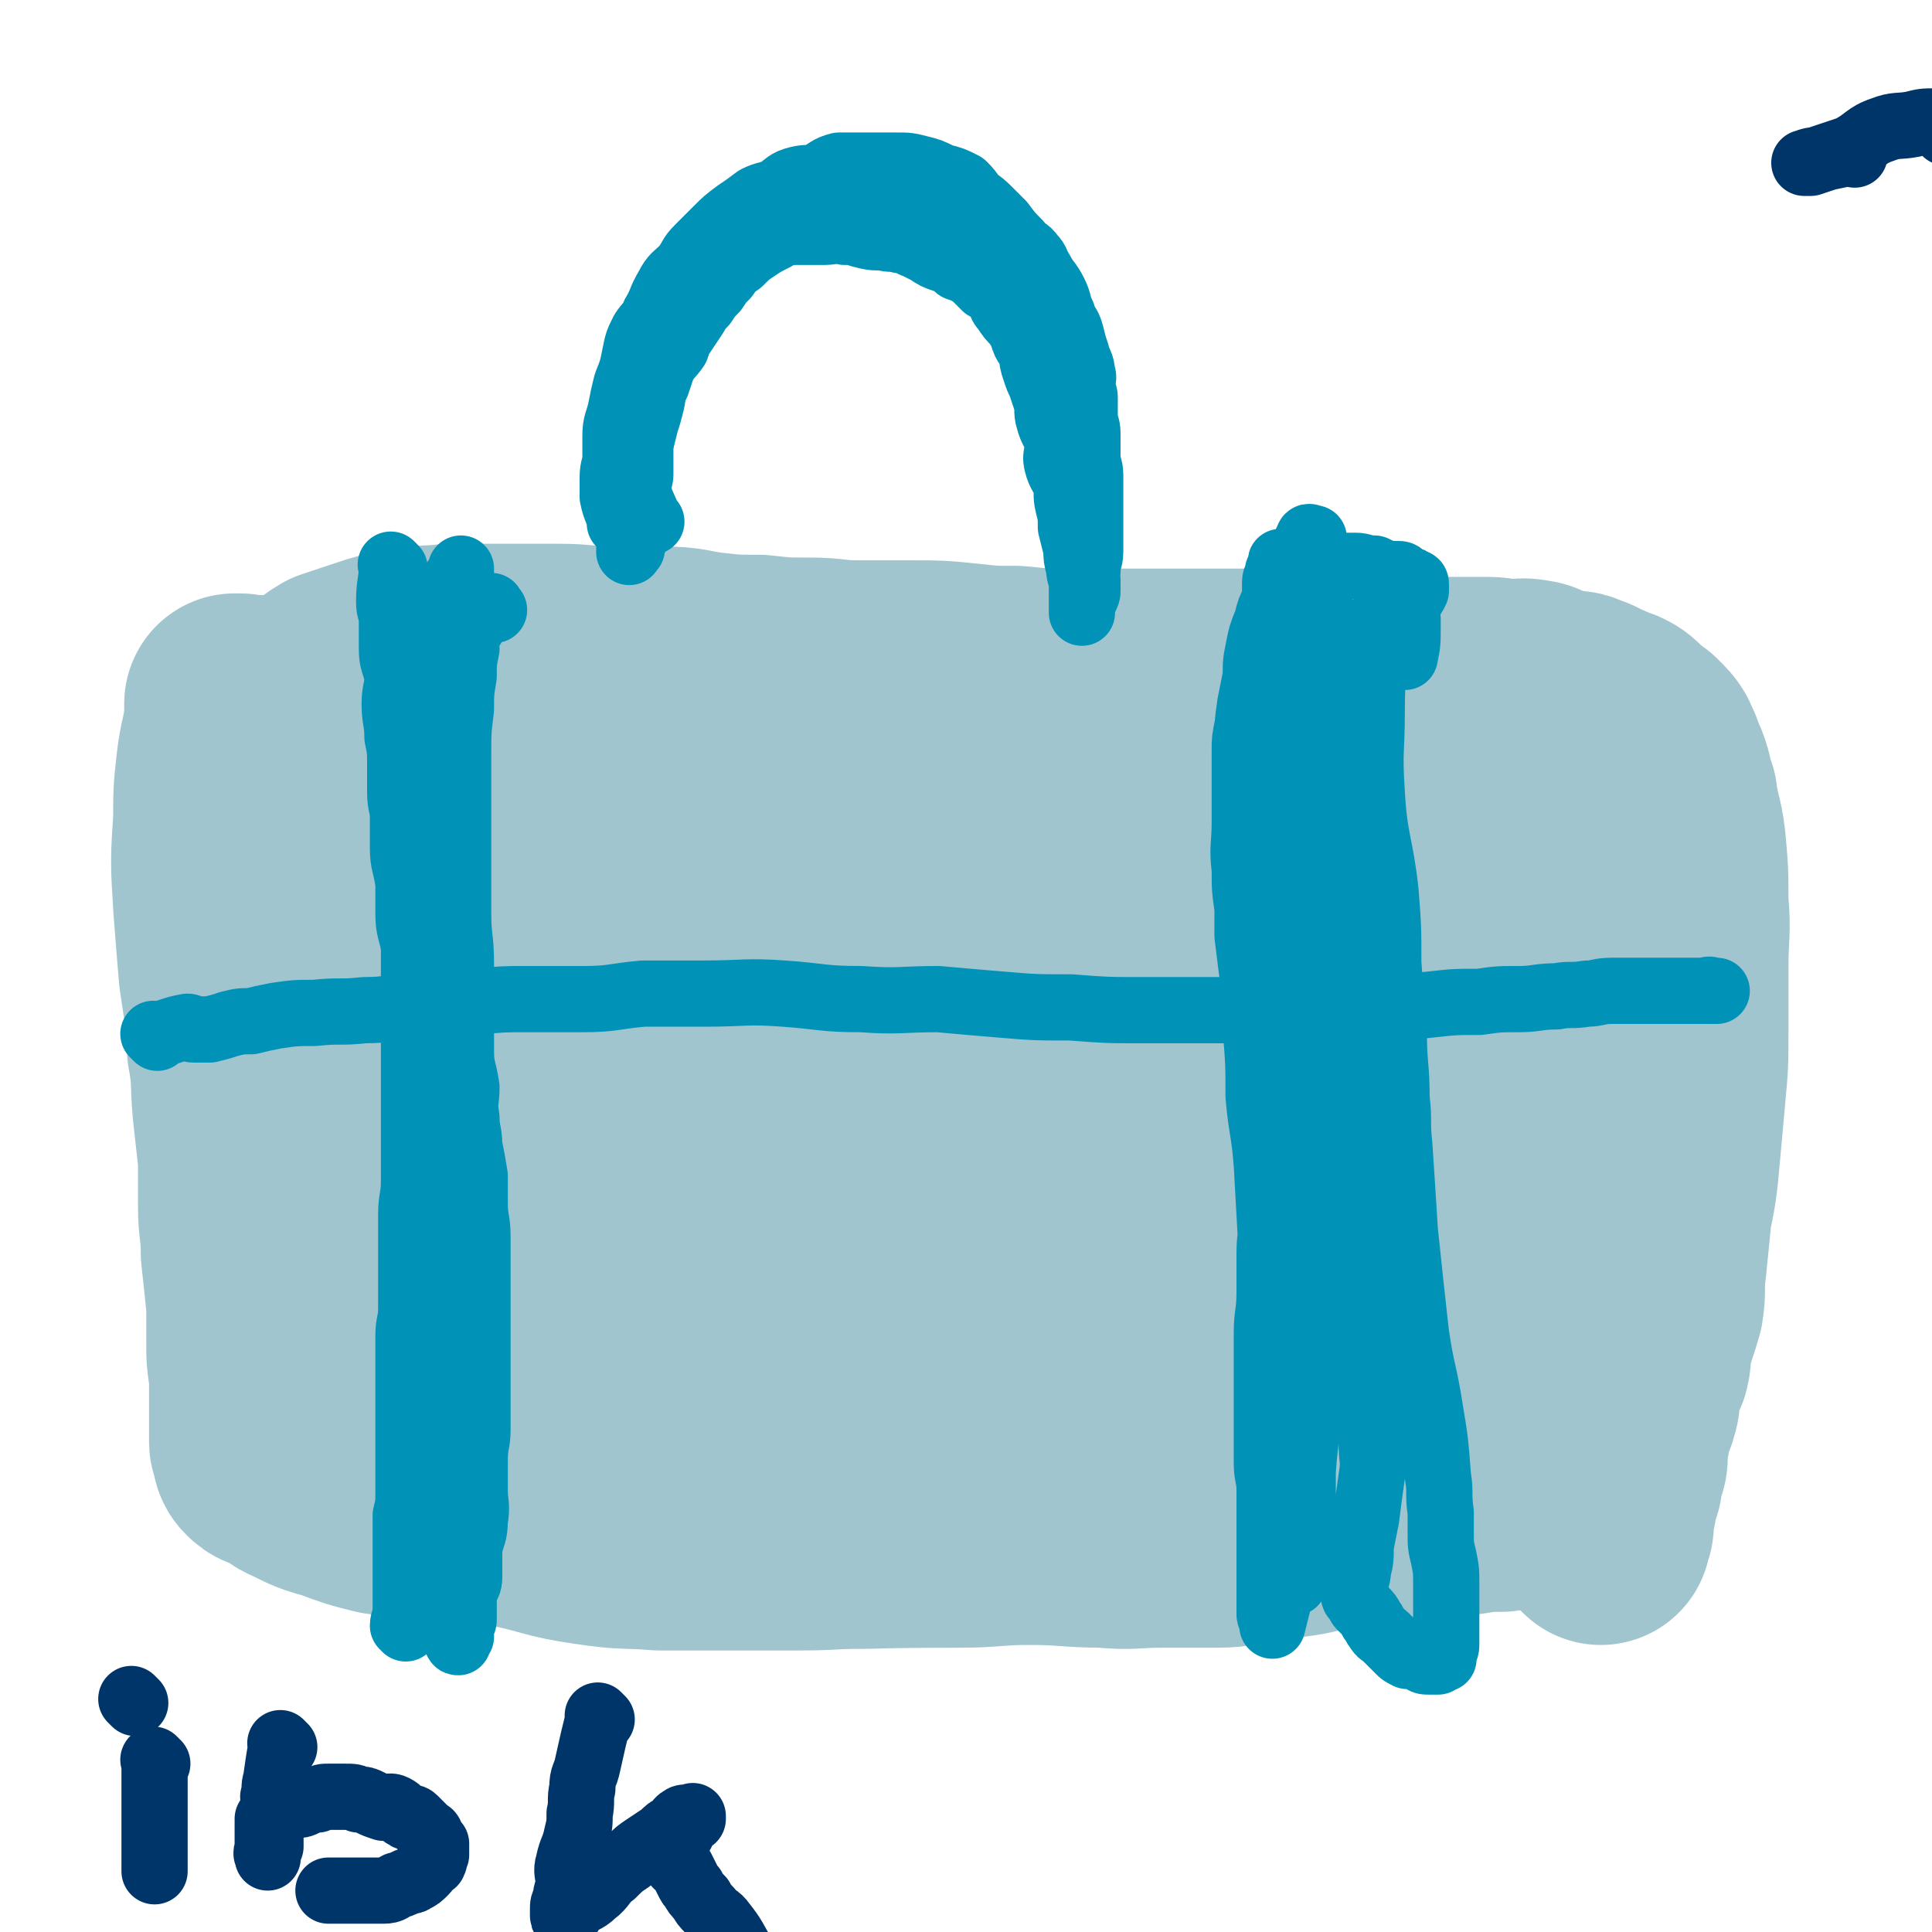
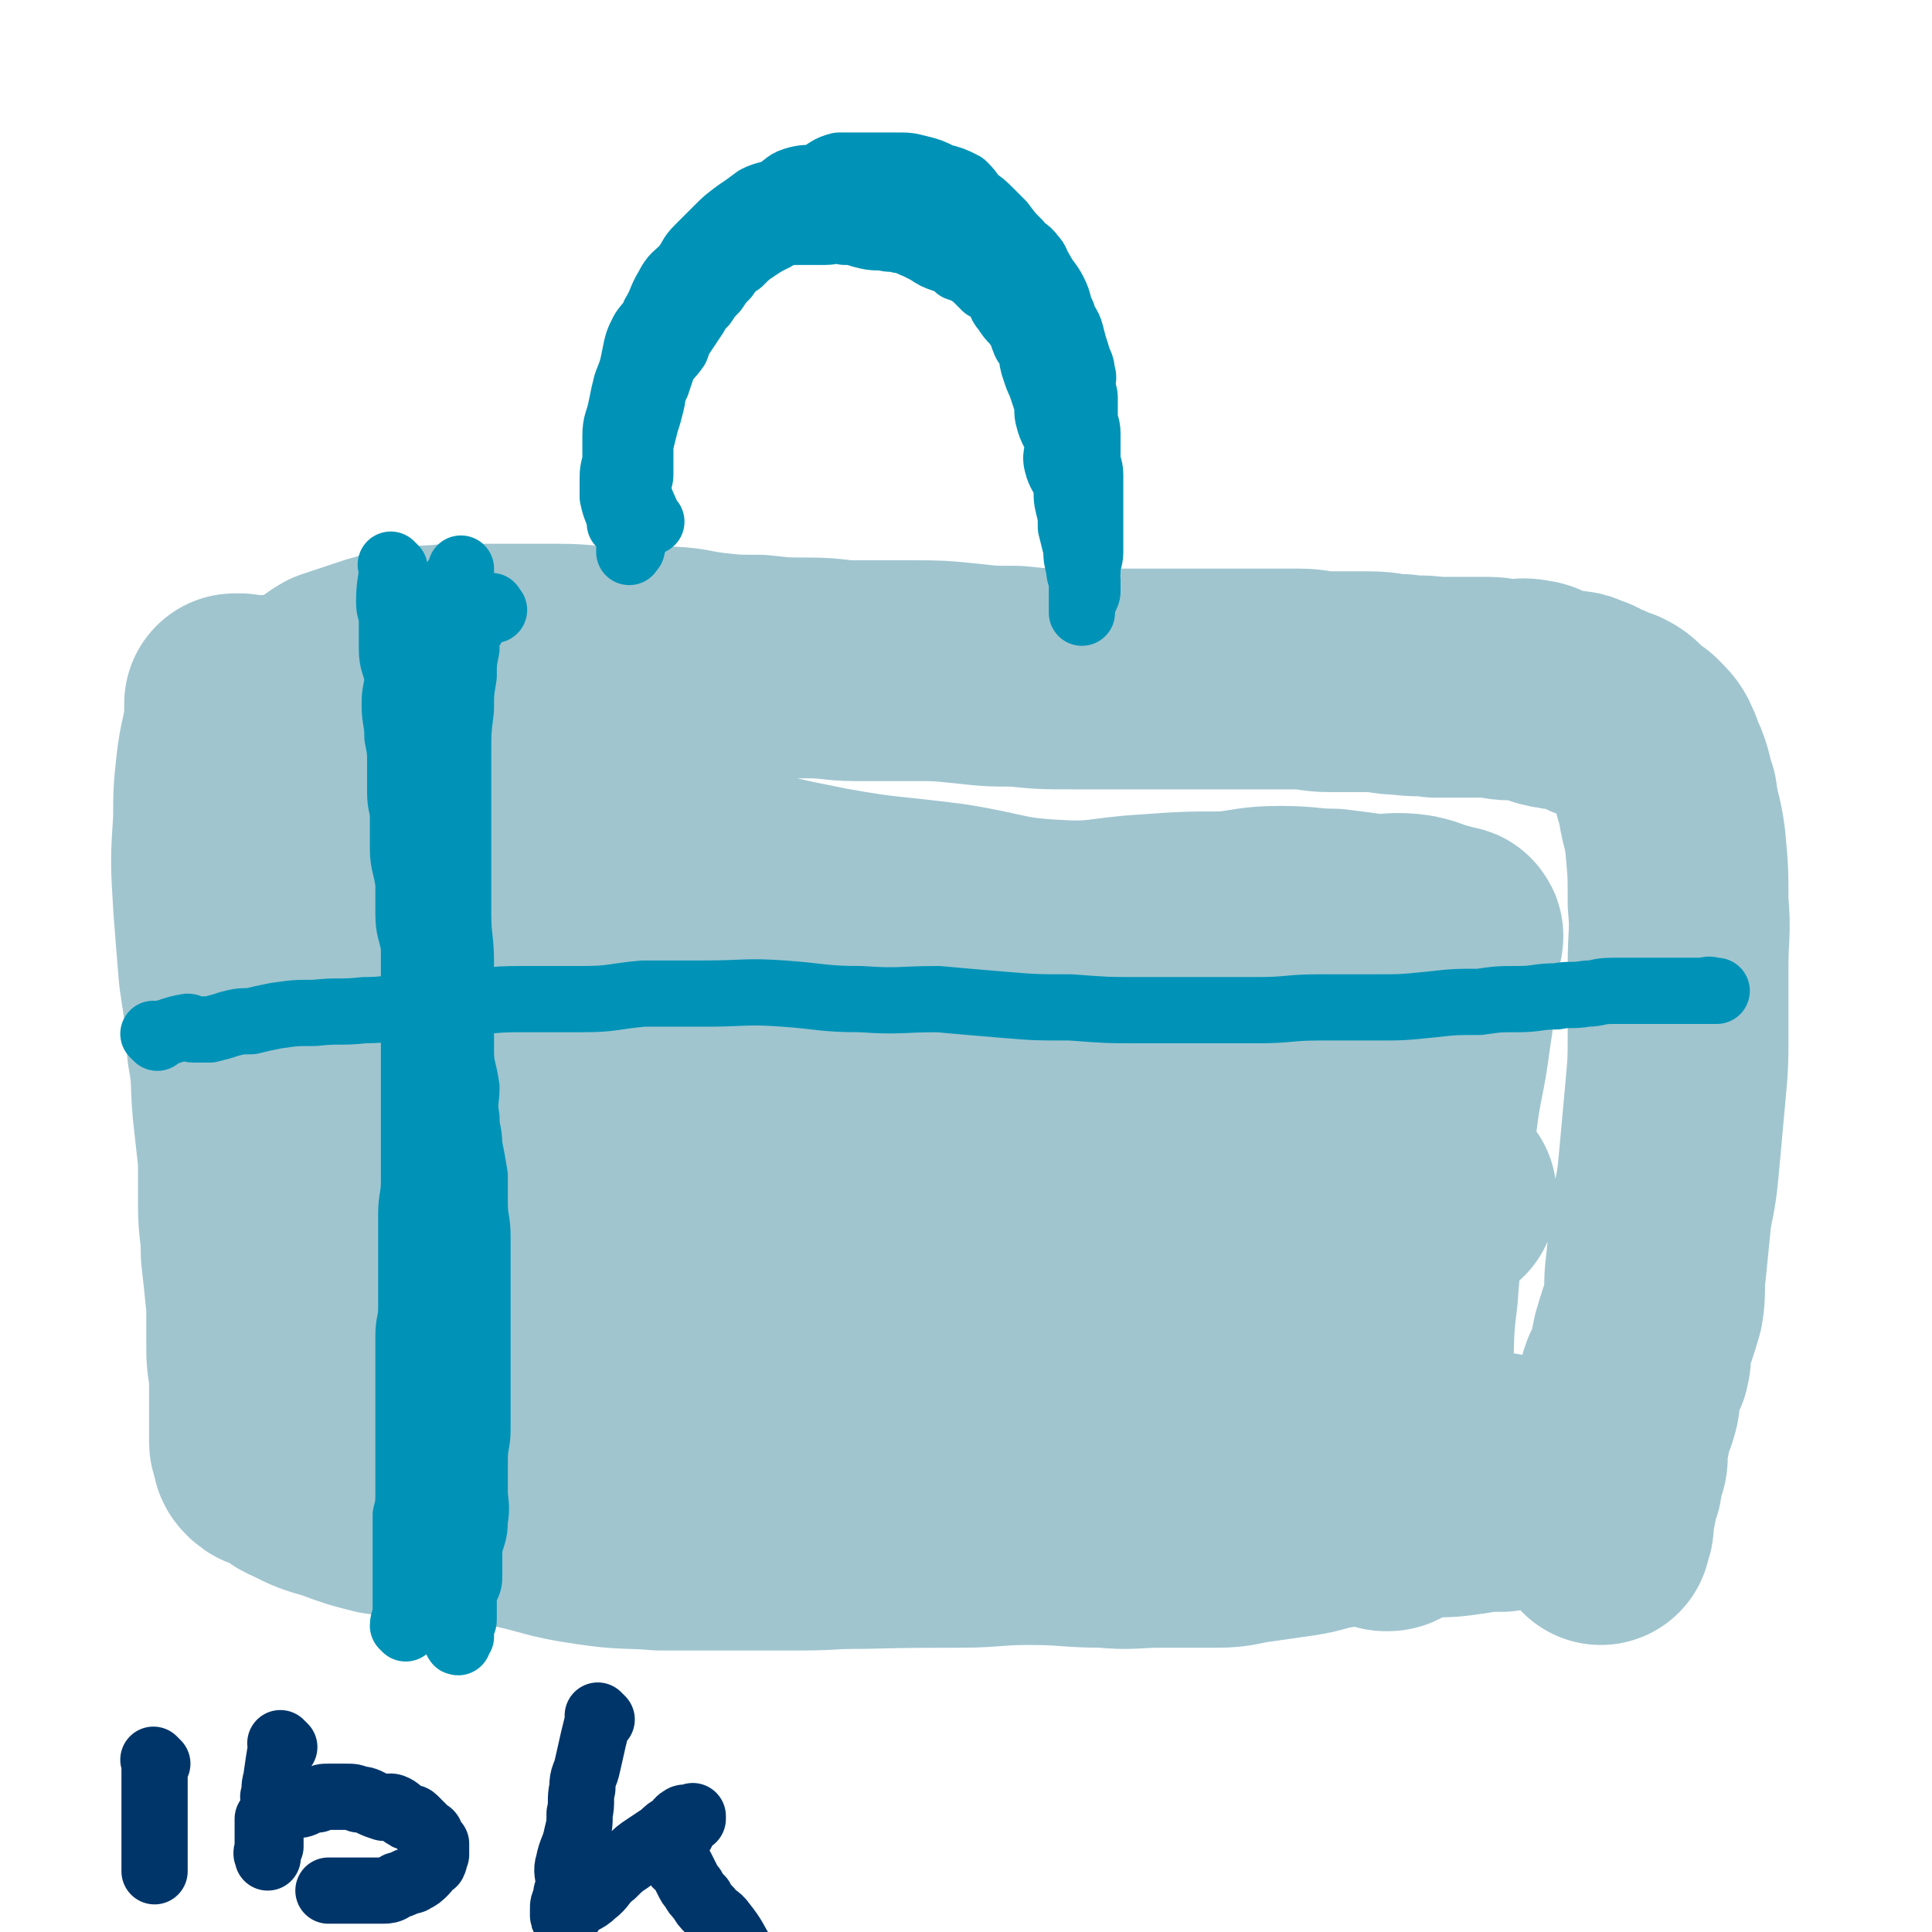
<svg xmlns="http://www.w3.org/2000/svg" viewBox="0 0 700 700" version="1.1">
  <g fill="none" stroke="#A0C5CF" stroke-width="80" stroke-linecap="round" stroke-linejoin="round">
    <path d="M131,327c-1,-1 -1,-1 -1,-1 -1,-1 0,0 0,0 0,0 0,0 0,0 0,0 -1,-1 0,0 0,6 0,7 1,14 1,8 1,8 3,16 2,13 3,13 5,27 2,13 2,13 3,26 1,13 0,13 1,26 0,11 1,11 1,22 1,10 0,10 0,20 0,9 0,9 0,18 0,8 -1,8 -1,15 -1,6 0,6 -1,11 0,5 -1,5 -1,9 -1,2 0,2 0,4 0,1 -1,1 -1,2 0,1 0,1 0,1 0,0 0,0 0,0 1,0 1,0 2,0 3,1 2,2 6,3 7,2 7,2 14,4 12,3 12,3 25,6 14,3 13,4 27,6 13,2 13,1 25,2 13,0 13,0 26,0 12,0 12,0 25,0 14,0 14,-1 28,-1 14,0 14,0 29,0 13,0 13,-1 26,-1 14,0 14,1 27,1 10,1 10,0 21,0 10,0 10,0 20,0 7,0 7,-1 15,-2 7,-1 7,-1 14,-2 7,-1 7,-2 14,-3 4,-1 4,0 8,-2 3,-1 4,0 6,-3 2,-1 1,-2 1,-5 0,0 0,0 0,0 " />
-     <path d="M120,250c-1,-1 -1,-1 -1,-1 -1,-1 0,0 0,0 0,0 0,0 0,0 0,0 0,0 0,0 -1,-1 0,0 0,0 0,0 0,0 0,0 10,6 10,7 20,11 12,6 12,6 25,9 14,4 14,3 28,6 15,3 15,3 30,5 14,1 14,1 28,1 14,0 14,-1 27,-1 14,0 14,0 28,0 11,0 11,0 23,0 14,0 14,0 27,0 12,0 12,1 24,1 12,0 12,0 25,0 13,0 13,0 25,0 12,0 12,0 24,0 10,0 10,0 21,0 9,0 9,0 19,0 11,0 11,0 22,1 9,2 9,2 18,4 8,1 8,0 16,1 7,1 7,1 14,2 4,1 4,1 9,2 3,1 4,1 7,2 2,0 1,0 3,1 2,1 3,0 4,1 1,1 1,2 0,3 0,0 0,0 0,0 0,4 1,4 0,7 -2,11 -3,11 -5,22 -3,17 -3,17 -5,34 -3,17 -2,17 -3,35 -1,15 -1,15 -2,31 -1,15 -1,15 -2,30 0,14 0,14 0,28 0,10 0,10 0,20 0,8 0,8 0,16 0,6 -1,6 -1,12 -1,3 -1,3 0,6 0,2 1,2 1,4 1,1 0,1 0,3 0,0 0,0 0,0 0,0 0,0 0,0 0,0 0,0 0,0 -1,-1 0,0 0,0 0,0 0,0 0,0 0,0 0,0 0,0 -1,-1 0,0 0,0 -1,0 -3,0 -4,0 0,0 1,0 1,0 " />
    <path d="M95,257c-1,-1 -1,-1 -1,-1 -1,-1 0,0 0,0 0,0 0,0 0,0 0,0 0,0 0,0 -1,-1 0,0 0,0 0,0 0,0 0,0 3,6 3,6 7,12 2,5 3,5 5,10 3,7 3,7 6,13 3,7 3,7 6,14 0,0 0,0 0,0 " />
    <path d="M158,263c-1,-1 -1,-1 -1,-1 -1,-1 0,0 0,0 0,0 0,0 0,0 0,0 -1,-1 0,0 2,3 1,5 5,9 11,10 11,10 24,17 16,9 17,7 33,13 20,7 20,8 40,14 20,6 20,6 40,10 22,4 22,3 45,6 19,3 19,5 38,6 17,1 17,-1 34,-2 14,-1 14,-1 28,-1 10,-1 10,-2 20,-2 10,0 10,1 19,1 8,1 8,1 15,2 7,0 7,-1 14,0 5,1 5,2 10,3 1,1 1,1 3,1 1,0 1,0 1,0 1,0 0,1 0,1 0,0 0,0 0,0 -1,5 -1,5 -1,10 -2,12 -1,12 -3,24 -2,16 -3,15 -5,31 -2,16 -1,16 -3,33 -2,15 -3,15 -4,31 -2,15 -1,15 -2,31 -1,14 -2,14 -3,29 0,7 1,7 0,14 0,3 0,3 -1,7 0,1 -1,1 -1,1 -1,0 -1,0 -1,0 -1,-1 -1,-1 -1,-1 -7,-6 -7,-6 -14,-11 -12,-7 -13,-7 -25,-14 -14,-8 -14,-10 -29,-17 -16,-9 -17,-9 -34,-15 -18,-7 -19,-6 -38,-10 -18,-5 -18,-5 -36,-8 -19,-2 -19,-2 -37,-2 -17,0 -17,1 -34,2 -18,1 -18,1 -35,3 -15,1 -15,2 -29,4 -14,1 -14,1 -28,3 -10,0 -10,1 -20,1 -7,0 -7,0 -14,0 -3,0 -4,1 -6,0 -2,0 -1,-1 -2,-3 0,0 0,0 0,0 0,-4 -1,-4 0,-9 1,-9 2,-9 4,-19 2,-12 1,-13 4,-25 2,-11 2,-11 6,-21 2,-8 2,-8 5,-15 3,-6 4,-5 6,-11 3,-6 2,-6 4,-12 2,-3 2,-3 5,-5 2,-3 2,-4 5,-5 2,-1 2,1 4,1 10,1 10,1 20,2 19,3 20,3 39,7 20,4 20,4 40,9 21,4 20,5 41,7 44,5 44,2 88,7 24,3 24,3 47,10 32,8 32,9 63,20 8,3 8,3 16,7 3,1 4,1 7,2 0,0 0,1 0,1 -1,0 -1,0 -2,0 -6,1 -6,2 -11,3 -12,3 -12,3 -25,5 -16,3 -16,3 -32,4 -18,2 -18,1 -37,2 -17,1 -17,2 -33,2 -20,-1 -20,-1 -40,-2 -20,-1 -20,-1 -40,-3 -11,-1 -11,0 -23,-2 -10,-1 -10,-2 -20,-4 -2,-1 -3,-1 -4,-2 -2,-1 -3,-2 -2,-2 1,-2 2,-1 5,-2 11,-3 11,-5 23,-7 18,-2 19,-2 37,0 21,2 22,3 42,9 16,4 16,4 31,11 11,5 11,6 20,12 6,4 7,4 10,8 1,1 0,2 -2,2 -5,0 -6,0 -12,-1 -16,-3 -16,-3 -33,-6 -23,-4 -23,-5 -45,-9 -21,-3 -21,-4 -42,-5 -17,-2 -17,0 -34,-1 -15,-1 -15,-1 -31,-2 -10,-2 -10,-1 -20,-3 -9,-3 -9,-3 -17,-6 -6,-3 -6,-3 -11,-6 -2,-1 -2,-2 -4,-4 -1,-1 -2,0 -3,-1 0,-1 0,-2 0,-3 0,0 0,0 0,0 0,-1 0,-1 -1,-2 -1,-3 -1,-3 -2,-5 -3,-5 -3,-5 -6,-10 -3,-6 -3,-7 -6,-12 -3,-6 -3,-5 -6,-11 -3,-7 -3,-7 -5,-14 -4,-8 -4,-8 -8,-17 -2,-6 -2,-6 -5,-13 -3,-7 -2,-7 -6,-14 -2,-4 -2,-4 -5,-8 -2,-3 -2,-3 -4,-7 -2,-4 -2,-4 -4,-7 -2,-3 -2,-4 -4,-7 -1,-2 -1,-2 -3,-4 -1,-2 -2,-2 -3,-5 -1,-2 0,-2 -1,-4 -1,-1 -1,0 -2,-1 0,-3 1,-3 0,-6 -1,-3 -3,-3 -4,-6 -2,-3 -1,-4 -3,-7 -1,-2 -2,-1 -3,-3 0,-1 0,-1 -1,-3 0,0 -1,0 -1,0 -1,0 -1,0 -1,0 0,0 0,0 0,0 0,2 0,2 0,5 -1,9 -2,9 -3,18 -1,9 -1,10 -1,19 -1,15 -1,15 0,31 1,13 1,13 2,25 2,13 2,13 3,27 2,11 1,11 2,22 1,9 1,9 2,18 0,8 0,8 0,17 0,8 1,8 1,17 1,9 1,9 2,19 0,7 0,7 0,13 0,6 0,6 1,12 0,3 0,3 0,7 0,3 0,3 0,6 0,1 0,1 0,3 0,2 0,2 0,4 0,1 0,1 0,1 0,0 0,0 0,0 0,1 0,1 0,2 0,1 0,1 0,1 0,1 0,1 1,3 0,2 0,2 1,3 2,2 2,0 4,1 5,3 4,4 9,6 6,3 6,3 13,5 8,3 8,3 16,5 8,1 8,2 16,3 9,1 9,0 18,1 10,0 10,0 19,0 12,0 12,0 24,1 25,2 25,3 50,5 13,1 13,2 26,2 24,1 24,0 48,0 12,0 12,0 24,-1 12,-1 12,-2 24,-3 12,-1 12,0 23,-1 9,-1 9,-1 18,-1 10,0 10,1 20,0 10,-1 10,-2 19,-3 10,-1 10,0 19,-1 8,0 8,-1 16,-1 8,0 8,0 16,0 7,0 7,0 14,-1 6,-1 6,-1 12,-1 6,-1 6,-2 12,-3 6,-1 6,-1 11,-1 3,-1 4,0 7,-1 3,0 3,0 6,-1 1,-1 1,-1 3,-1 0,0 1,0 1,0 0,0 0,-1 0,-1 0,0 0,0 -1,0 -3,-1 -3,-1 -6,-1 -11,-2 -11,-1 -22,-3 -18,-3 -18,-3 -35,-6 -14,-3 -14,-3 -27,-5 -22,-3 -22,-2 -44,-4 -17,-3 -17,-5 -35,-6 -19,-1 -19,0 -39,0 -18,0 -18,0 -36,0 -15,0 -15,1 -31,2 -16,1 -16,0 -32,1 -11,1 -11,2 -22,3 -10,2 -10,1 -20,2 -5,1 -5,1 -10,2 -2,1 -3,0 -5,1 -1,0 -1,1 -1,1 -1,0 -1,-1 -1,-1 0,0 1,1 1,0 4,-5 4,-6 7,-11 5,-8 5,-8 9,-16 4,-8 4,-8 7,-16 2,-8 2,-8 4,-15 2,-6 3,-6 3,-12 0,-5 -1,-5 -3,-8 -3,-7 -2,-8 -7,-13 -7,-8 -9,-7 -18,-14 -11,-8 -10,-9 -21,-17 -11,-7 -11,-7 -22,-15 -11,-7 -12,-6 -22,-13 -8,-5 -7,-6 -14,-11 -7,-5 -7,-5 -14,-10 -5,-4 -6,-3 -10,-7 -3,-4 -2,-5 -4,-11 -2,-5 -2,-5 -4,-10 -1,-4 0,-4 -2,-8 -1,-4 -1,-4 -2,-8 -2,-3 -2,-3 -3,-7 0,-3 1,-3 0,-6 0,-2 -1,-2 -1,-3 -1,0 0,0 0,-1 0,-2 0,-2 0,-4 0,-3 0,-3 0,-6 0,-3 0,-3 0,-6 0,-3 0,-3 0,-6 0,-2 0,-2 1,-4 2,-3 1,-4 4,-7 3,-2 3,-2 7,-4 4,-3 4,-4 9,-7 6,-2 6,-2 12,-4 6,-2 6,-2 12,-3 9,-2 9,-1 17,-2 10,0 10,0 19,0 10,0 10,0 20,0 10,0 10,1 20,1 9,0 9,0 18,0 9,0 9,1 17,2 9,1 9,1 18,1 9,1 9,1 18,1 9,0 9,1 17,1 11,0 11,0 21,0 9,0 9,0 19,1 9,1 9,1 18,1 10,1 10,1 20,1 9,0 9,0 18,0 9,0 9,0 19,0 8,0 8,0 16,0 8,0 8,0 16,0 7,0 7,0 13,0 6,0 6,1 12,1 7,0 7,0 14,0 6,0 6,1 12,1 6,1 6,0 12,1 6,0 6,0 11,0 4,0 4,0 8,0 4,0 4,1 9,1 3,0 3,-1 7,0 2,0 2,1 4,2 3,1 3,1 5,1 2,1 2,0 5,1 2,0 2,0 4,1 4,1 3,2 7,3 2,1 2,1 5,2 2,1 2,1 4,3 2,2 2,2 5,4 1,1 1,1 2,2 2,2 2,3 3,5 1,3 1,3 2,5 2,5 1,5 3,10 1,8 2,8 3,16 1,11 1,11 1,22 1,11 0,11 0,23 0,12 0,12 0,23 0,12 0,12 -1,23 -1,11 -1,11 -2,22 -1,11 -1,11 -3,21 -1,10 -1,10 -2,20 -1,7 0,8 -1,14 -2,7 -2,6 -4,13 -1,4 0,4 -1,8 -2,4 -3,4 -4,8 0,3 1,4 0,7 -1,4 -2,4 -3,7 0,2 0,2 0,3 0,2 -1,1 -1,3 -1,3 0,3 0,6 0,2 -1,2 -1,4 -1,4 -1,4 -2,7 -1,3 -1,3 -1,6 -1,2 -1,2 -1,4 0,2 0,2 0,3 0,2 -1,1 -1,3 0,0 0,0 0,1 0,0 0,0 0,0 " />
  </g>
  <g fill="none" stroke="#0093B7" stroke-width="24" stroke-linecap="round" stroke-linejoin="round">
    <path d="M143,206c-1,-1 -1,-1 -1,-1 -1,-1 0,0 0,0 0,0 0,0 0,0 0,0 0,0 0,0 -1,-1 0,0 0,0 0,0 0,0 0,0 0,0 0,0 0,0 -1,-1 0,0 0,0 0,6 -1,6 -1,13 0,4 1,3 1,7 0,5 0,5 0,10 0,5 1,5 2,10 0,5 -1,5 -1,10 0,6 1,6 1,12 1,5 1,5 1,10 0,5 0,5 0,10 0,5 1,5 1,9 0,6 0,6 0,11 0,6 1,6 2,13 0,6 0,6 0,11 0,6 1,6 2,12 0,5 0,5 0,10 0,10 0,10 0,21 0,7 0,7 0,14 0,7 0,7 0,13 0,7 0,7 0,15 0,6 0,6 0,12 0,6 -1,6 -1,12 0,5 0,5 0,11 0,6 0,6 0,12 0,6 0,6 0,11 0,5 -1,5 -1,10 0,5 0,5 0,9 0,5 0,5 0,10 0,5 0,5 0,10 0,4 0,4 0,8 0,4 0,4 0,9 0,5 0,5 0,10 0,5 0,5 -1,9 0,4 0,4 0,9 0,3 0,3 0,7 0,2 0,2 0,5 0,2 0,2 0,4 0,2 0,2 0,5 0,2 0,2 0,5 0,1 0,1 0,2 0,1 0,1 0,2 0,1 0,1 0,2 0,0 -1,-1 -1,-1 0,-2 1,-3 1,-4 1,-1 0,0 0,1 " />
    <path d="M179,221c-1,-1 -1,-1 -1,-1 -1,-1 0,0 0,0 0,0 0,0 0,0 0,0 0,0 0,0 -1,-1 0,0 0,0 0,0 0,0 0,0 0,0 0,0 0,0 -1,-1 0,0 0,0 0,0 0,0 0,0 0,0 0,0 0,0 -1,-1 0,0 0,0 0,0 0,0 0,0 0,0 0,-1 0,0 -5,4 -6,5 -9,11 -1,1 0,2 0,4 -1,5 -1,5 -1,10 -1,6 -1,6 -1,12 -1,8 -1,8 -1,16 0,7 0,7 0,14 0,7 0,7 0,14 0,6 0,6 0,12 0,9 0,9 0,18 0,9 1,9 1,18 0,8 0,8 0,16 0,8 0,8 0,16 0,6 1,6 2,13 0,5 -1,5 0,11 0,5 1,5 1,10 1,5 1,5 2,11 0,5 0,5 0,10 0,6 1,6 1,12 0,6 0,6 0,12 0,5 0,5 0,11 0,6 0,6 0,12 0,6 0,6 0,13 0,5 0,5 0,10 0,6 0,6 0,12 0,5 -1,5 -1,11 0,5 0,5 0,11 0,5 1,5 0,11 0,5 -1,5 -2,10 0,4 0,4 0,9 0,3 0,3 -1,5 -1,3 -1,3 -1,5 0,1 0,1 0,2 0,1 0,1 0,2 0,2 0,2 0,3 0,1 -1,1 -1,2 0,1 0,1 0,2 0,0 0,0 0,0 0,1 0,1 0,1 0,1 0,1 0,1 0,0 0,0 0,0 -1,1 -1,1 -1,2 -1,0 0,-1 0,-1 0,0 0,0 0,0 0,0 -1,0 -1,-1 0,-1 0,-1 0,-1 0,0 0,-1 0,-1 0,0 -1,0 -1,-1 0,-1 0,-1 0,-1 -1,-5 0,-6 -1,-10 -1,-6 -2,-6 -3,-12 -1,-7 -1,-7 -2,-15 -1,-6 0,-6 -1,-13 -1,-5 -2,-4 -3,-9 0,-6 0,-6 0,-12 0,-5 0,-5 0,-11 0,-6 0,-6 0,-13 0,-8 0,-8 0,-17 0,-9 1,-9 1,-18 0,-8 0,-8 0,-16 0,-8 1,-8 1,-15 0,-8 0,-8 0,-15 0,-7 0,-7 1,-14 0,-8 1,-8 1,-16 1,-8 0,-8 1,-16 0,-7 1,-7 1,-14 0,-7 0,-7 0,-14 0,-6 1,-6 1,-13 0,-6 0,-6 0,-12 0,-5 1,-5 1,-10 0,-5 0,-5 0,-11 0,-5 0,-5 0,-11 0,-6 0,-6 0,-12 0,-6 0,-6 0,-11 0,-9 0,-9 0,-17 0,-4 1,-4 1,-7 0,-3 0,-3 0,-6 0,-2 0,-2 0,-4 0,-2 1,-2 1,-4 0,-2 0,-2 0,-4 0,-2 1,-2 1,-4 0,-1 0,-1 0,-3 1,-1 1,-1 2,-3 0,0 0,-1 0,-1 0,0 0,0 0,0 " />
-     <path d="M499,228c-1,-1 -1,-1 -1,-1 -1,-1 0,0 0,0 0,0 0,0 0,0 0,0 0,0 0,0 -1,-1 0,0 0,0 0,0 0,0 0,0 0,0 0,0 0,0 -1,-1 0,0 0,0 0,0 0,0 0,0 0,0 0,0 0,0 -1,-1 0,0 0,0 0,0 0,0 0,0 0,0 0,0 0,0 -1,-1 0,0 0,0 0,16 -1,16 -1,31 0,14 -1,14 0,29 1,18 3,18 5,36 1,13 1,13 1,26 1,13 1,13 2,25 0,12 1,12 1,24 1,8 0,8 1,17 1,15 1,15 2,31 2,19 2,19 4,37 2,14 3,14 5,27 2,12 2,12 3,25 1,6 0,6 1,13 0,3 0,3 0,7 0,5 0,5 1,9 1,5 1,5 1,10 0,3 0,3 0,7 0,4 0,4 0,8 0,2 0,2 0,4 0,2 0,2 0,3 0,2 -1,2 -1,4 0,0 0,0 0,0 0,1 0,1 0,1 0,0 -1,0 -1,0 -1,0 -1,1 -1,1 -1,0 -1,0 -1,0 -1,0 -1,0 -2,0 0,0 0,0 0,0 -2,0 -2,0 -3,-1 -1,0 -1,-1 -2,-1 -1,0 -2,0 -3,0 -2,-1 -2,-1 -3,-2 -1,-1 -1,-1 -1,-1 -2,-2 -2,-2 -4,-4 -1,-1 -2,-1 -3,-3 -1,-1 -1,-2 -2,-3 -1,-2 -1,-2 -3,-4 0,0 0,0 -1,-1 -1,-1 0,-1 -1,-2 -1,-1 -1,-1 -1,-1 -1,-1 0,-1 0,-1 0,-1 0,-2 0,-3 0,-3 1,-3 1,-6 1,-4 1,-4 1,-9 1,-5 1,-5 2,-10 1,-8 1,-8 2,-15 1,-6 0,-6 0,-12 0,-9 0,-9 0,-17 0,-10 0,-10 0,-19 0,-12 0,-12 0,-24 0,-13 -1,-13 -1,-26 -1,-10 -1,-10 -2,-21 0,-8 0,-8 -1,-17 -1,-7 -1,-7 -2,-14 0,-7 -1,-7 -1,-13 0,-7 0,-7 0,-14 0,-4 -1,-4 -1,-7 -1,-7 0,-7 -1,-14 -1,-7 -1,-7 -3,-15 -1,-6 -1,-6 -2,-12 -2,-6 -2,-6 -3,-13 0,-7 0,-7 0,-14 0,-5 0,-5 0,-11 0,-6 -1,-6 -1,-11 0,-5 0,-5 0,-9 0,-4 -1,-4 -1,-9 0,-5 0,-5 0,-11 0,-4 0,-4 0,-9 0,-4 0,-4 0,-8 0,-4 0,-4 0,-7 0,-4 0,-4 -1,-7 0,-1 -1,-1 -1,-3 -1,-1 0,-1 0,-3 0,0 0,0 0,0 0,0 0,0 -1,0 0,0 0,0 0,0 0,0 0,0 0,0 -1,-1 -1,0 -1,0 0,0 0,0 0,0 -1,2 -1,2 -2,4 -1,1 -1,1 -2,2 -3,4 -3,4 -5,7 -2,4 -2,5 -3,9 -2,4 -2,4 -3,8 -2,5 -2,5 -3,10 -1,5 -1,5 -1,10 -1,5 -1,5 -2,10 -1,7 -1,7 -1,13 -1,5 0,5 0,11 0,8 0,8 1,15 1,10 1,10 3,20 1,9 1,9 2,18 1,7 1,7 1,15 2,10 2,10 3,19 1,7 1,7 1,15 1,7 1,7 1,14 0,6 0,6 0,13 0,5 0,5 0,10 0,6 0,6 -1,12 -1,5 -1,5 -1,10 -1,7 -2,7 -2,14 0,7 0,7 0,14 0,8 -1,8 -1,15 0,7 0,7 0,13 0,6 0,6 0,12 0,6 0,6 0,12 0,5 0,5 0,10 0,5 1,5 1,10 0,4 0,4 0,8 0,4 0,4 0,7 0,3 0,3 0,6 0,1 0,1 0,2 0,2 0,2 0,3 0,4 0,4 0,7 0,2 0,2 0,4 0,1 0,1 0,3 0,1 0,1 0,3 0,1 0,1 0,2 0,1 1,1 1,2 0,1 0,1 0,2 0,0 0,0 0,0 0,0 0,0 0,0 1,-4 1,-4 2,-8 1,-7 1,-7 1,-15 0,-9 0,-9 -1,-18 0,-10 0,-10 0,-19 0,-11 0,-11 -1,-21 0,-12 -1,-12 -1,-25 0,-13 0,-13 0,-25 -1,-18 -1,-18 -2,-36 -1,-13 -2,-13 -3,-25 0,-12 0,-12 -1,-24 0,-9 0,-9 -1,-18 -1,-8 -1,-8 -2,-16 0,-5 0,-5 0,-10 -1,-7 -1,-7 -1,-14 -1,-8 0,-9 0,-17 0,-7 0,-7 0,-13 0,-6 0,-6 0,-13 0,-4 0,-4 1,-9 1,-3 1,-3 2,-6 0,-3 0,-3 1,-6 1,-2 1,-2 2,-3 0,-3 0,-3 1,-5 0,-1 0,-1 0,-1 0,-1 1,0 1,0 0,0 0,0 0,0 1,2 2,2 2,5 2,5 2,5 3,10 2,10 1,10 3,20 2,15 2,15 4,31 2,13 2,13 3,27 1,14 1,14 2,28 1,12 1,12 3,24 1,9 1,9 1,19 0,9 0,9 0,17 0,9 0,9 0,18 0,8 0,8 0,16 0,3 0,3 0,6 -1,6 -1,6 -2,12 -1,6 -1,6 -1,11 -1,7 0,7 -1,13 -1,7 -1,7 -2,15 -1,8 -1,8 -2,16 0,6 0,6 -1,13 -1,5 -2,5 -3,10 0,4 0,5 0,9 0,2 0,2 0,5 0,2 0,2 0,4 0,1 0,1 0,2 0,0 0,0 0,0 0,0 1,1 1,0 1,-4 1,-4 2,-9 1,-15 1,-15 1,-31 1,-14 2,-14 2,-27 0,-14 -1,-14 -1,-27 -1,-13 -1,-13 -2,-26 0,-11 0,-11 -1,-22 -1,-11 -1,-11 -2,-21 0,-11 0,-11 0,-21 0,-8 0,-8 0,-15 0,-10 0,-10 -1,-21 0,-8 -1,-8 -1,-16 -1,-10 -1,-9 -2,-19 0,-8 0,-8 0,-16 0,-7 0,-7 0,-14 0,-6 0,-6 0,-12 0,-6 -1,-6 -1,-12 -1,-7 -1,-7 -1,-13 0,-5 0,-5 0,-10 0,-5 0,-5 0,-11 0,-4 -1,-4 -1,-8 0,-3 1,-3 1,-7 0,-2 0,-2 0,-4 0,-2 1,-2 1,-4 1,-1 1,-1 1,-2 0,-1 0,-1 0,-1 0,-1 0,0 1,0 1,0 1,0 3,0 1,0 1,0 3,0 3,0 3,0 5,0 4,0 3,1 7,1 4,0 4,0 8,0 3,0 3,1 7,1 2,1 2,1 5,2 2,0 2,0 4,0 1,0 1,1 3,2 1,0 1,0 2,1 1,0 1,0 1,1 0,0 0,0 0,1 0,1 0,1 0,1 -1,2 -1,2 -2,3 -1,1 -1,1 -1,3 -1,1 0,2 0,4 0,2 0,2 0,3 0,6 0,6 -1,11 0,0 0,0 0,0 " />
    <path d="M226,191c-1,-1 -1,-1 -1,-1 -1,-1 0,0 0,0 0,0 0,0 0,0 0,0 0,0 0,0 -1,-1 0,0 0,0 0,0 0,0 0,0 0,0 0,0 0,0 -1,-1 0,0 0,0 0,0 0,0 0,0 -1,-5 -2,-5 -3,-10 0,-2 0,-2 0,-3 0,-2 0,-2 0,-4 0,-4 1,-4 1,-7 0,-4 0,-4 0,-8 0,-5 1,-5 2,-10 1,-5 1,-5 2,-9 2,-5 2,-5 3,-10 1,-5 1,-5 3,-9 2,-3 3,-3 4,-6 3,-5 2,-5 5,-10 2,-4 3,-4 6,-7 3,-4 2,-4 5,-7 3,-3 3,-3 7,-7 3,-3 3,-3 7,-6 3,-2 3,-2 7,-5 4,-2 4,-1 8,-3 3,-2 3,-3 7,-4 4,-1 4,0 7,-1 4,-2 4,-3 8,-4 4,0 4,0 8,0 3,0 3,0 6,0 4,0 4,0 7,0 4,0 4,0 8,1 4,1 4,1 8,3 4,1 4,1 8,3 2,2 2,2 4,5 3,2 3,2 6,5 2,2 2,2 4,4 3,4 3,4 6,7 2,3 3,2 5,5 2,2 1,2 3,5 2,4 3,4 5,8 2,4 1,4 3,8 1,4 2,3 3,7 1,4 1,4 2,7 1,4 2,4 2,7 1,2 0,3 0,5 0,2 1,2 1,4 0,3 0,3 0,6 0,4 1,4 1,7 0,4 0,4 0,8 0,4 1,4 1,7 0,3 0,3 0,6 0,3 0,3 0,5 0,3 0,3 0,7 0,2 0,2 0,5 0,2 0,2 0,5 0,3 -1,3 -1,7 -1,2 0,2 0,3 0,2 0,2 0,4 0,1 0,1 -1,3 -1,1 -1,1 -1,2 0,1 0,1 0,2 0,0 0,0 0,1 0,0 0,0 0,0 0,0 0,0 0,0 0,-1 0,-1 0,-1 0,0 0,0 0,0 0,0 0,-1 0,-1 0,0 0,0 0,0 0,-1 0,-1 0,-2 0,-1 0,-1 0,-1 0,-2 0,-2 0,-3 0,-1 0,-1 0,-3 0,-2 -1,-2 -1,-5 -1,-4 -1,-4 -1,-7 -1,-4 -1,-4 -2,-8 0,-4 0,-4 -1,-8 -1,-4 0,-4 -1,-8 -1,-3 -2,-3 -3,-7 -1,-4 1,-4 0,-8 -1,-4 -2,-4 -3,-8 -1,-3 0,-4 -1,-7 -1,-3 -1,-3 -2,-6 -1,-2 -1,-2 -2,-5 -1,-3 -1,-3 -1,-6 -1,-3 -2,-2 -3,-5 -1,-3 -1,-3 -3,-6 -2,-2 -2,-2 -4,-5 -2,-2 -1,-3 -3,-6 -1,-1 -2,-1 -4,-2 -2,-2 -2,-2 -4,-4 -3,-2 -3,-2 -6,-3 -2,-2 -2,-2 -5,-3 -3,-1 -3,-1 -6,-3 -2,-1 -2,-1 -4,-2 -3,-1 -3,-2 -6,-2 -3,-1 -3,0 -6,-1 -4,0 -4,0 -8,-1 -3,-1 -3,-1 -6,-1 -4,-1 -4,0 -7,0 -3,0 -3,0 -7,0 -2,0 -2,0 -4,0 -3,0 -3,0 -5,0 -3,0 -3,0 -5,1 -2,0 -2,1 -3,1 -3,1 -3,0 -6,1 -1,0 -2,-1 -3,0 -2,1 -2,2 -4,3 -2,1 -2,1 -4,2 -1,2 -1,2 -3,5 -1,2 -1,2 -3,4 -1,3 -1,3 -2,6 -2,3 -3,3 -4,6 -1,3 -1,3 -2,7 -1,3 -2,3 -3,6 -1,3 -1,4 -2,7 -1,3 -2,2 -3,5 0,4 1,4 0,8 -1,4 -1,4 -2,7 -1,4 -1,4 -2,8 0,3 0,3 0,7 0,2 0,2 0,4 0,2 -1,2 -1,5 0,1 0,1 0,3 0,1 -1,1 -1,3 0,0 0,1 0,1 0,0 0,0 0,0 0,0 0,1 0,1 0,0 0,0 0,1 0,0 0,0 0,0 0,1 0,1 0,1 0,1 0,1 0,1 0,0 0,0 0,0 0,1 0,1 0,1 0,0 0,0 0,0 0,1 0,1 0,2 0,0 0,0 0,0 0,1 0,1 0,1 0,1 0,1 0,2 0,1 0,1 0,1 0,1 -1,1 -1,2 0,0 0,1 0,1 0,1 0,1 -1,1 0,1 0,1 0,1 0,0 0,0 0,0 0,0 0,0 0,0 0,0 0,0 0,0 0,0 0,0 0,-1 0,-1 1,-1 1,-1 0,0 0,0 0,0 " />
    <path d="M236,189c-1,-1 -1,-1 -1,-1 -1,-1 0,0 0,0 0,0 0,0 0,0 0,0 0,0 0,0 -2,-5 -3,-6 -4,-11 0,-2 0,-2 0,-4 0,-1 -1,-1 -1,-3 0,-2 0,-2 0,-3 0,-3 1,-3 2,-6 0,-2 0,-2 0,-4 0,-3 -1,-3 0,-6 1,-2 2,-2 3,-4 1,-4 1,-4 3,-8 1,-3 1,-3 2,-6 2,-4 3,-4 5,-7 1,-3 1,-3 3,-6 2,-3 2,-3 4,-6 1,-2 1,-2 3,-4 2,-3 2,-3 4,-5 2,-3 2,-3 4,-5 2,-3 2,-3 5,-5 3,-3 3,-3 6,-5 3,-2 3,-2 7,-4 3,-2 4,-2 7,-3 4,-2 4,-2 7,-3 4,-1 4,-1 7,-2 2,-1 2,-1 5,-1 4,-1 4,-1 7,-1 4,0 4,0 7,0 3,0 3,0 5,0 2,0 2,-1 3,0 3,1 3,2 6,3 3,1 3,1 6,2 3,1 3,0 5,1 3,2 2,3 4,5 2,1 3,0 5,1 2,1 2,2 3,3 2,2 2,2 5,3 3,3 4,2 6,6 5,7 5,7 9,15 0,0 0,0 0,0 " />
    <path d="M57,376c-1,-1 -1,-1 -1,-1 -1,-1 0,0 0,0 0,0 0,0 0,0 0,0 0,0 0,0 -1,-1 0,0 0,0 0,0 0,0 0,0 0,0 0,0 0,0 -1,-1 0,0 0,0 6,-1 6,-2 12,-3 1,0 1,1 2,1 3,0 3,0 6,0 4,-1 4,-1 7,-2 4,-1 4,-1 8,-1 4,-1 4,-1 9,-2 7,-1 7,-1 14,-1 9,-1 9,0 18,-1 9,0 9,-1 18,-2 11,-1 11,-1 22,-1 10,-1 10,-1 19,-1 10,0 10,0 20,0 11,0 11,-1 22,-2 11,0 11,0 22,0 15,0 15,-1 29,0 14,1 14,2 28,2 14,1 14,0 28,0 11,1 11,1 23,2 12,1 12,1 25,1 13,1 13,1 25,1 11,0 11,0 23,0 10,0 10,0 20,0 11,0 11,-1 22,-1 10,0 10,0 20,0 10,0 10,0 20,-1 9,-1 9,-1 18,-1 7,-1 7,-1 14,-1 7,0 7,-1 14,-1 5,-1 5,0 11,-1 4,0 4,-1 9,-1 4,0 4,0 9,0 2,0 2,0 5,0 3,0 3,0 5,0 2,0 2,0 4,0 2,0 2,0 4,0 1,0 1,0 3,0 1,0 1,0 2,0 0,0 0,0 1,0 0,0 0,0 0,0 0,0 0,0 0,0 1,0 1,0 1,0 0,0 0,0 0,0 0,0 0,0 1,0 0,0 0,0 0,0 0,0 0,0 0,0 0,0 -1,0 0,0 0,-1 1,0 1,0 1,0 0,0 0,0 0,0 0,0 0,0 1,0 1,0 2,0 0,0 0,0 0,0 " />
  </g>
  <g fill="none" stroke="#00356A" stroke-width="24" stroke-linecap="round" stroke-linejoin="round">
    <path d="M57,639c-1,-1 -1,-1 -1,-1 -1,-1 0,0 0,0 0,0 0,0 0,0 0,0 0,0 0,0 -1,-1 0,0 0,0 0,0 0,0 0,0 0,0 0,0 0,0 -1,-1 0,0 0,0 0,0 0,0 0,0 0,7 0,7 0,14 0,5 0,5 0,10 0,2 0,2 0,4 0,3 0,3 0,5 0,2 0,2 0,4 0,0 0,0 0,1 0,1 0,1 0,2 0,0 0,0 0,0 0,0 0,0 0,0 " />
-     <path d="M49,617c-1,-1 -1,-1 -1,-1 -1,-1 0,0 0,0 0,0 0,0 0,0 0,0 0,0 0,0 -1,-1 0,0 0,0 0,0 0,0 0,0 " />
    <path d="M103,633c-1,-1 -1,-1 -1,-1 -1,-1 0,0 0,0 0,0 0,0 0,0 0,0 0,0 0,0 -1,-1 0,0 0,0 0,0 0,0 0,0 -1,6 -1,6 -2,13 -1,3 0,3 -1,6 0,3 1,3 0,6 0,2 -1,2 -1,5 -1,2 0,2 0,4 0,1 0,1 0,3 0,0 0,0 -1,1 0,1 0,1 0,1 0,1 0,1 0,2 0,0 0,-1 0,-1 0,0 0,0 0,0 0,0 0,0 0,0 -1,-1 0,0 0,0 0,0 0,0 0,0 0,0 0,0 0,0 -1,-1 0,-1 0,-1 0,0 0,0 0,0 0,-1 0,-1 0,-2 0,-1 0,-1 0,-2 0,-1 0,-1 0,-3 0,-1 0,-1 0,-2 0,-1 0,-1 0,-3 0,0 1,0 1,0 0,0 0,-1 0,-1 1,-2 1,-1 2,-3 1,0 1,-1 2,-1 2,-1 2,0 4,0 3,0 3,0 5,-1 2,-1 2,-1 4,-1 2,-1 2,-1 4,-1 3,0 3,0 6,0 3,0 3,0 5,1 2,0 2,0 4,1 2,1 2,1 5,2 2,0 2,-1 4,0 2,1 2,2 4,3 1,1 2,0 3,1 1,1 1,1 3,3 1,1 1,1 2,2 0,0 1,0 1,1 1,2 1,2 2,3 0,1 0,1 0,2 0,1 0,1 0,1 0,1 0,1 0,1 -1,1 0,1 -1,3 -1,0 -1,0 -2,1 -1,1 0,1 -1,2 -2,2 -2,2 -4,3 -1,1 -2,0 -3,1 -2,1 -2,1 -3,1 -2,1 -2,2 -5,2 -2,0 -2,0 -4,0 -2,0 -2,0 -4,0 -3,0 -3,0 -5,0 -2,0 -2,0 -4,0 -1,0 -1,0 -2,0 -1,0 -1,0 -1,0 0,0 0,0 0,0 " />
    <path d="M218,623c-1,-1 -1,-1 -1,-1 -1,-1 0,0 0,0 0,0 0,0 0,0 0,0 0,0 0,0 -1,-1 0,0 0,0 0,0 0,0 0,0 -2,8 -2,8 -4,17 -1,5 -2,4 -2,9 -1,4 0,5 -1,9 0,4 0,4 -1,8 -1,5 -2,5 -3,10 -1,3 0,4 0,7 0,3 -1,3 -1,6 -1,2 -1,2 -1,4 0,1 0,2 0,2 0,1 0,0 1,0 1,0 1,0 1,0 1,-1 0,-2 2,-3 3,-3 4,-2 7,-5 4,-3 3,-4 7,-7 3,-3 3,-3 6,-5 3,-3 3,-3 6,-5 3,-2 3,-2 6,-4 2,-2 2,-2 4,-3 2,-1 1,-2 3,-3 1,-1 2,0 3,0 0,0 0,0 0,0 0,0 1,-1 1,-1 0,0 0,1 0,1 0,0 0,0 0,0 0,0 -1,0 -1,0 0,0 0,0 -1,1 0,0 -1,0 -1,1 -1,1 -1,1 -1,3 -1,1 -1,1 -1,2 -1,1 -1,1 -1,3 -1,1 0,1 0,2 0,2 0,2 0,4 0,1 1,1 2,2 1,2 1,2 2,4 1,2 1,2 2,3 1,2 1,2 3,4 1,2 1,2 3,4 2,3 3,2 5,5 4,5 4,6 7,11 0,0 0,0 0,0 " />
-     <path d="M672,56c-1,-1 -1,-1 -1,-1 -1,-1 0,0 0,0 -4,1 -4,1 -9,2 -3,1 -3,1 -6,2 -1,0 -3,0 -2,0 0,0 2,-1 4,-1 6,-2 6,-2 12,-4 6,-3 6,-5 12,-7 5,-2 6,-1 11,-2 4,-1 4,-1 8,-1 1,0 1,0 2,1 1,1 1,1 1,1 1,1 0,1 1,2 1,0 1,0 2,0 0,0 0,1 0,1 0,0 0,0 1,0 0,0 0,0 0,0 0,-1 0,-1 1,-1 0,-1 0,-1 0,-1 " />
  </g>
</svg>